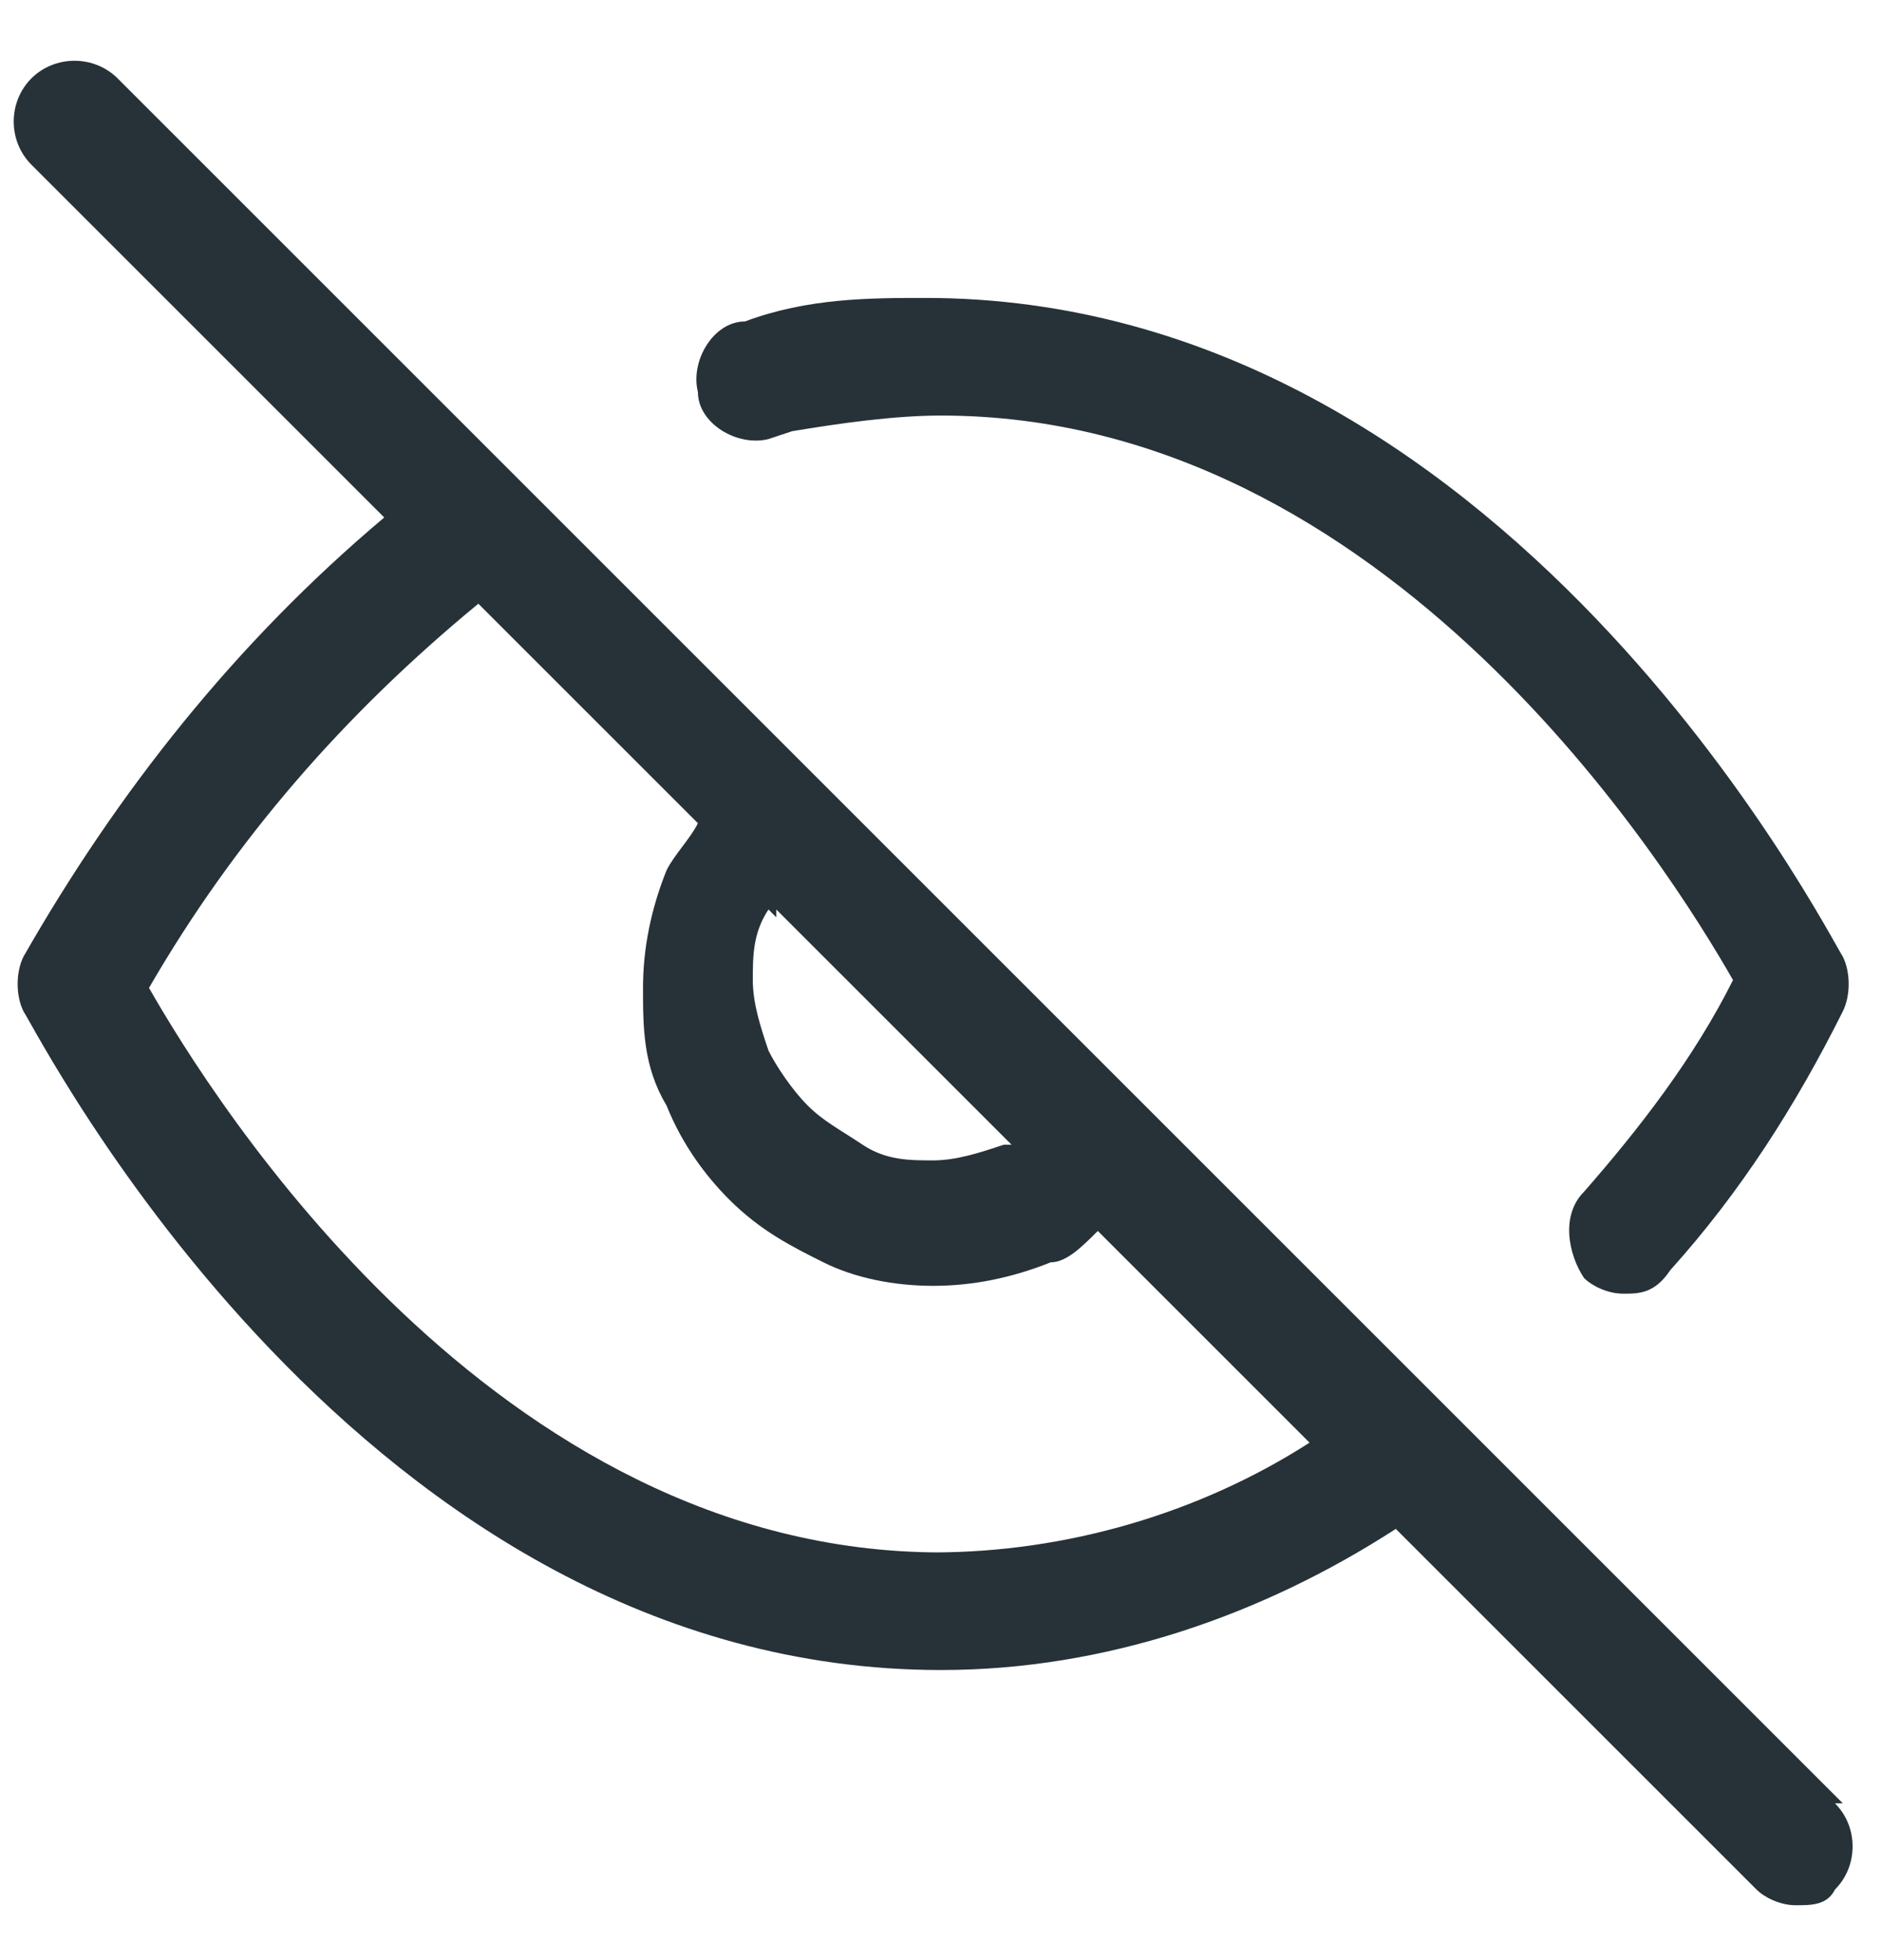
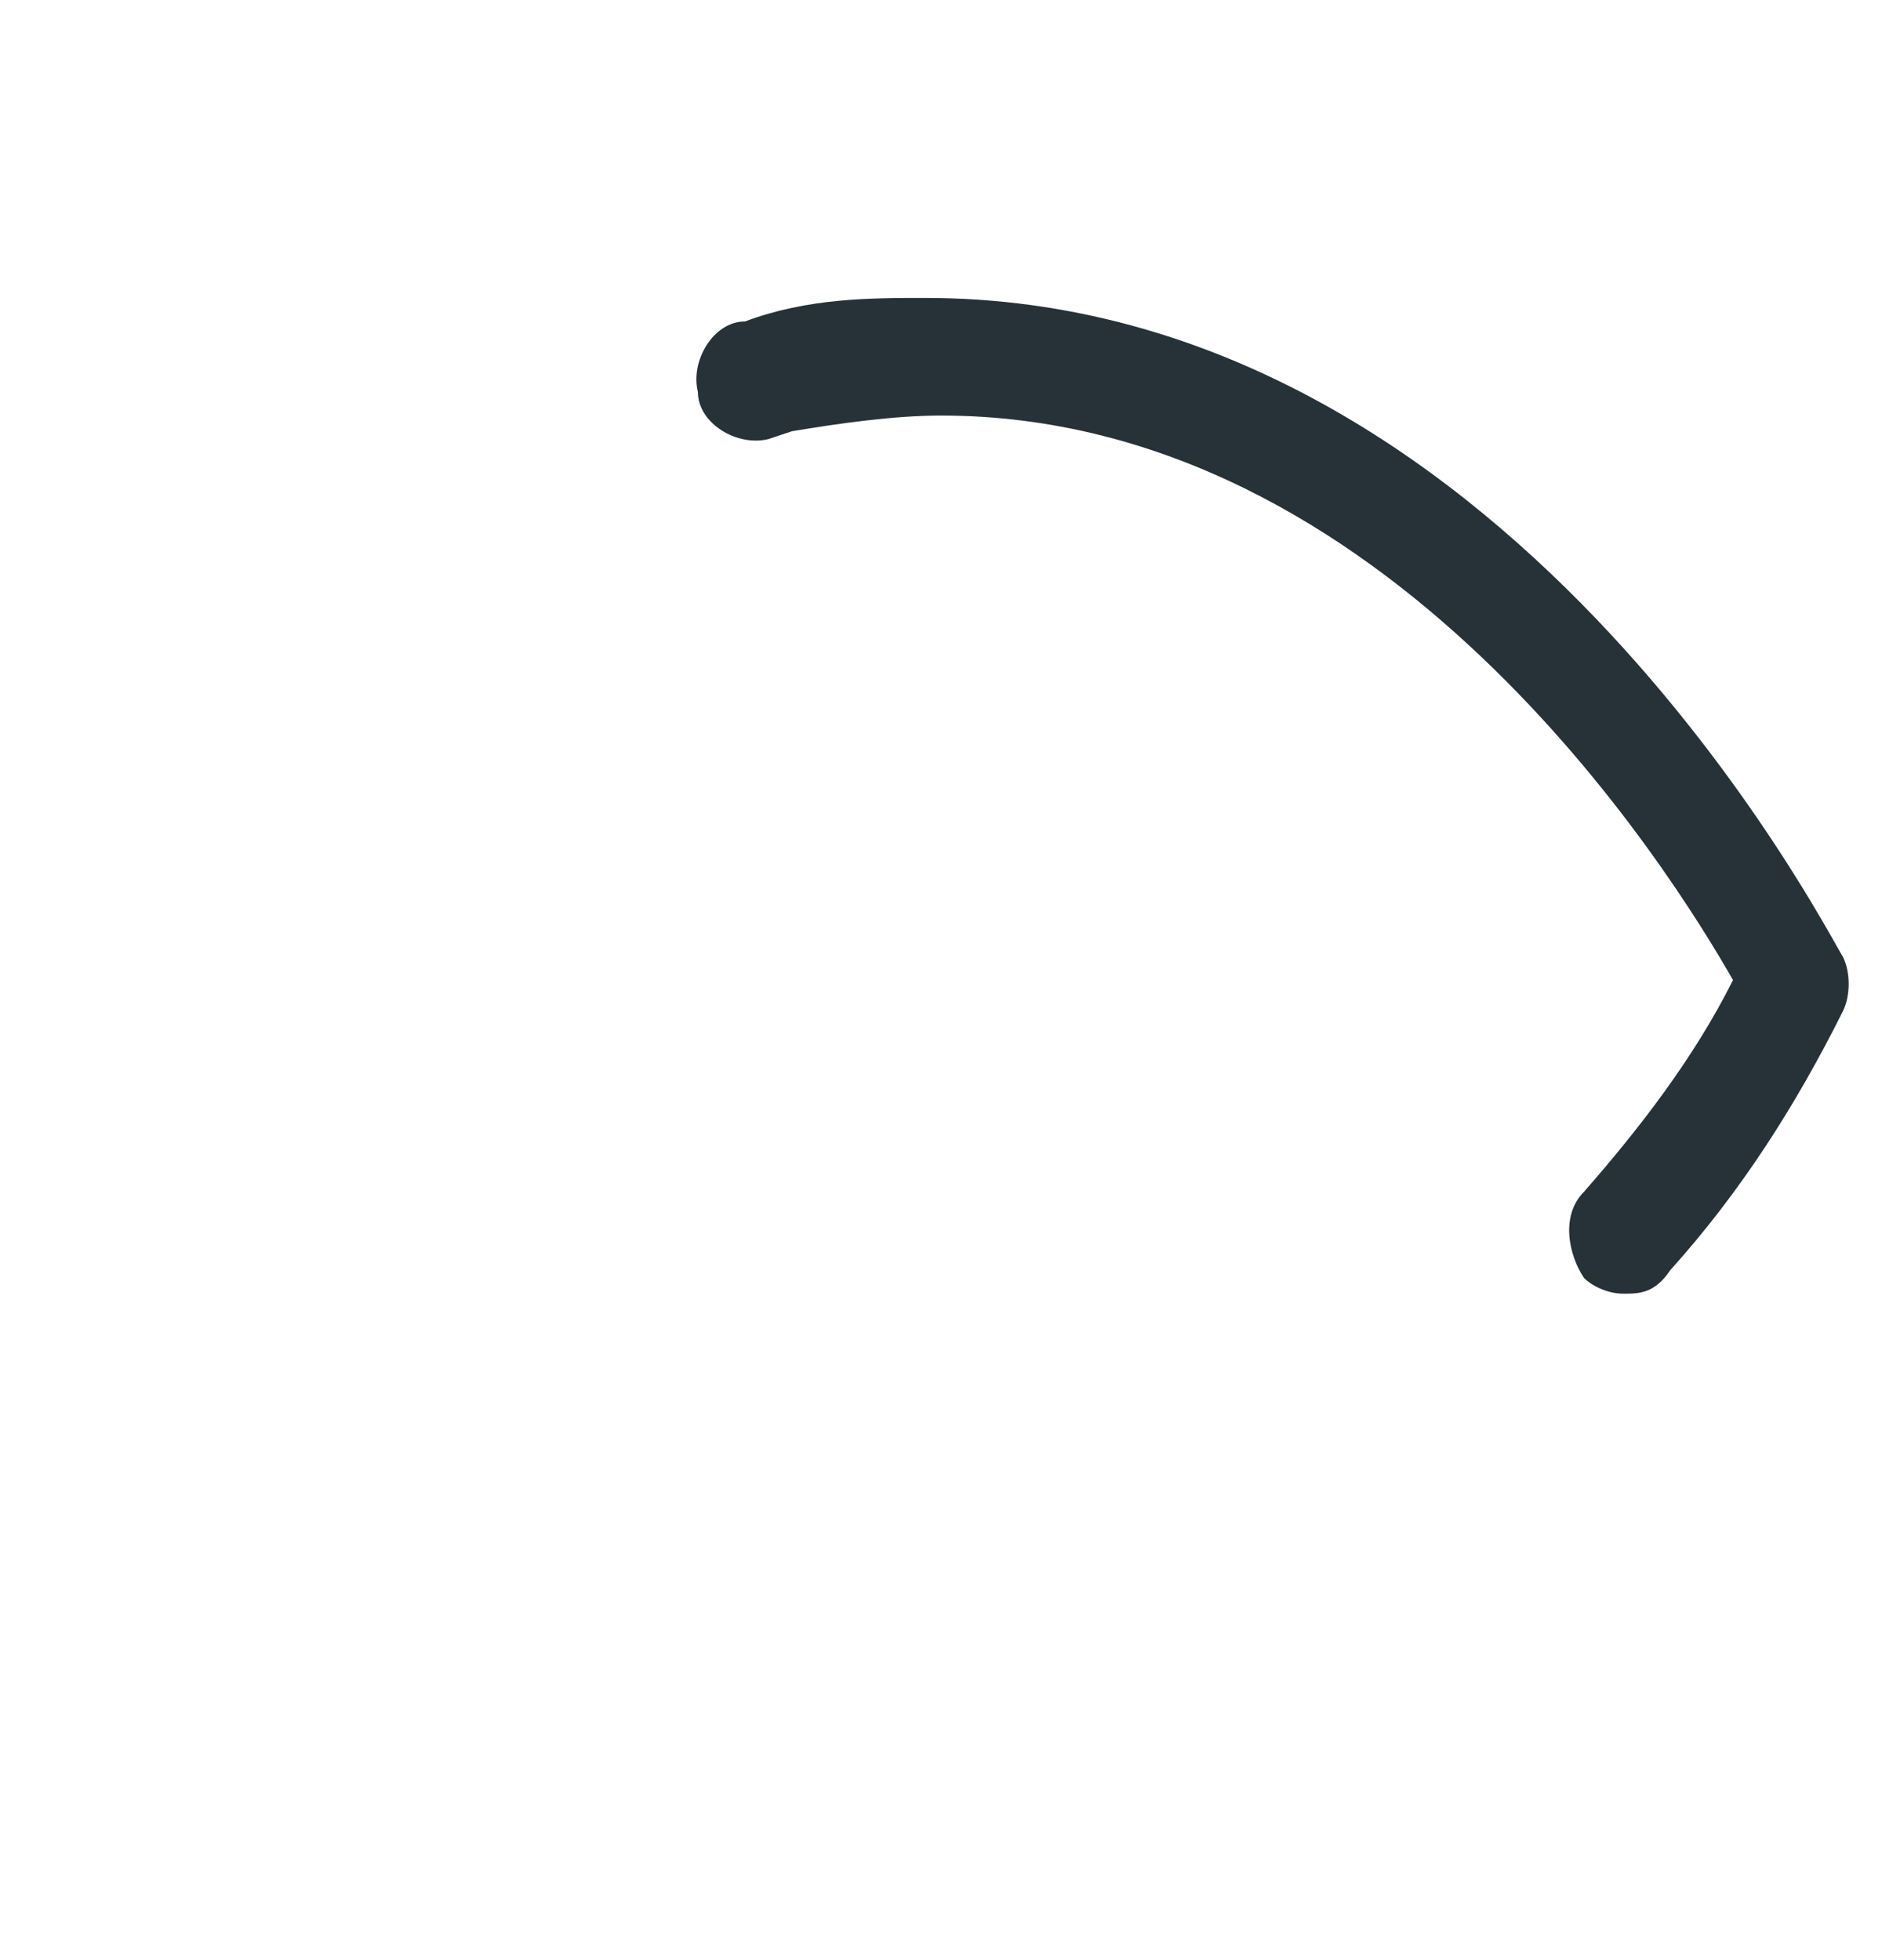
<svg xmlns="http://www.w3.org/2000/svg" id="Livello_1" version="1.1" viewBox="0 0 24 25">
  <defs>
    <style>
      .st0 {
        fill: #263238;
      }
    </style>
  </defs>
  <path class="st0" d="M10.1,5.5c.6-.1,1.3-.2,1.9-.2,5.7,0,9.3,5.8,10.1,7.2-.5,1-1.2,1.9-1.9,2.7-.3.3-.2.8,0,1.1.1.1.3.2.5.2s.4,0,.6-.3c.9-1,1.6-2.1,2.2-3.3.1-.2.1-.5,0-.7-.2-.3-4.3-8.4-11.7-8.4-.7,0-1.5,0-2.3.3-.4,0-.7.5-.6.9,0,.4.5.7.9.6Z" />
-   <path class="st0" d="M23.5,23L1.5,1c-.3-.3-.8-.3-1.1,0s-.3.8,0,1.1l4.5,4.5c-1.9,1.6-3.4,3.5-4.6,5.6-.1.2-.1.5,0,.7.2.3,4.3,8.4,11.7,8.4,2.1,0,4.1-.7,5.8-1.8l4.6,4.6c.1.1.3.2.5.2s.4,0,.5-.2c.3-.3.3-.8,0-1.1ZM9.9,11.7c0,0,0,0,0-.1l3,3s0,0-.1,0c-.3.1-.6.2-.9.2-.3,0-.6,0-.9-.2s-.5-.3-.7-.5c-.2-.2-.4-.5-.5-.7-.1-.3-.2-.6-.2-.9,0-.3,0-.6.2-.9ZM12,19.8c-5.7,0-9.3-5.8-10.1-7.2,1.1-1.9,2.5-3.5,4.2-4.9l2.8,2.8c-.1.2-.3.4-.4.6-.2.5-.3,1-.3,1.5,0,.5,0,1,.3,1.5.2.5.5.9.8,1.2.4.4.8.6,1.2.8.4.2.9.3,1.4.3h0c.5,0,1-.1,1.5-.3.2,0,.4-.2.6-.4l2.7,2.7c-1.4.9-3.1,1.4-4.8,1.4Z" />
</svg>